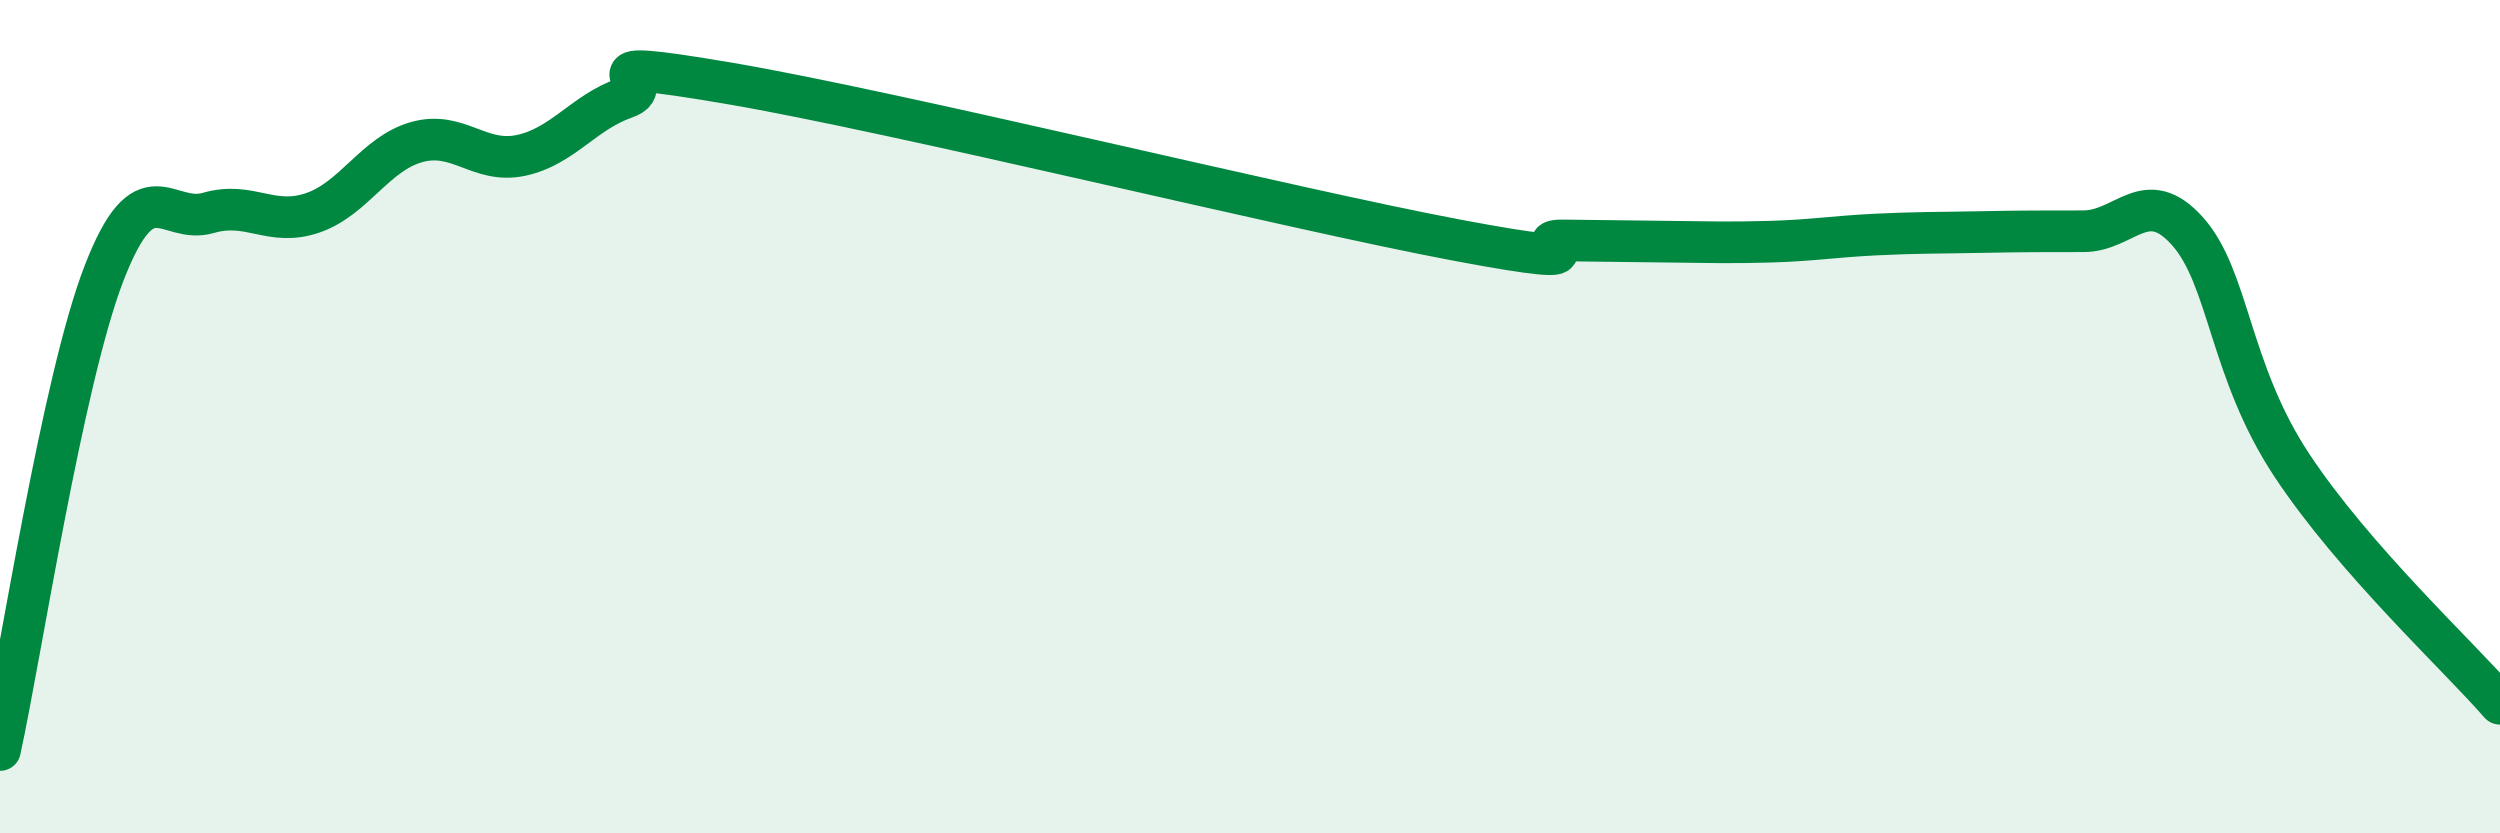
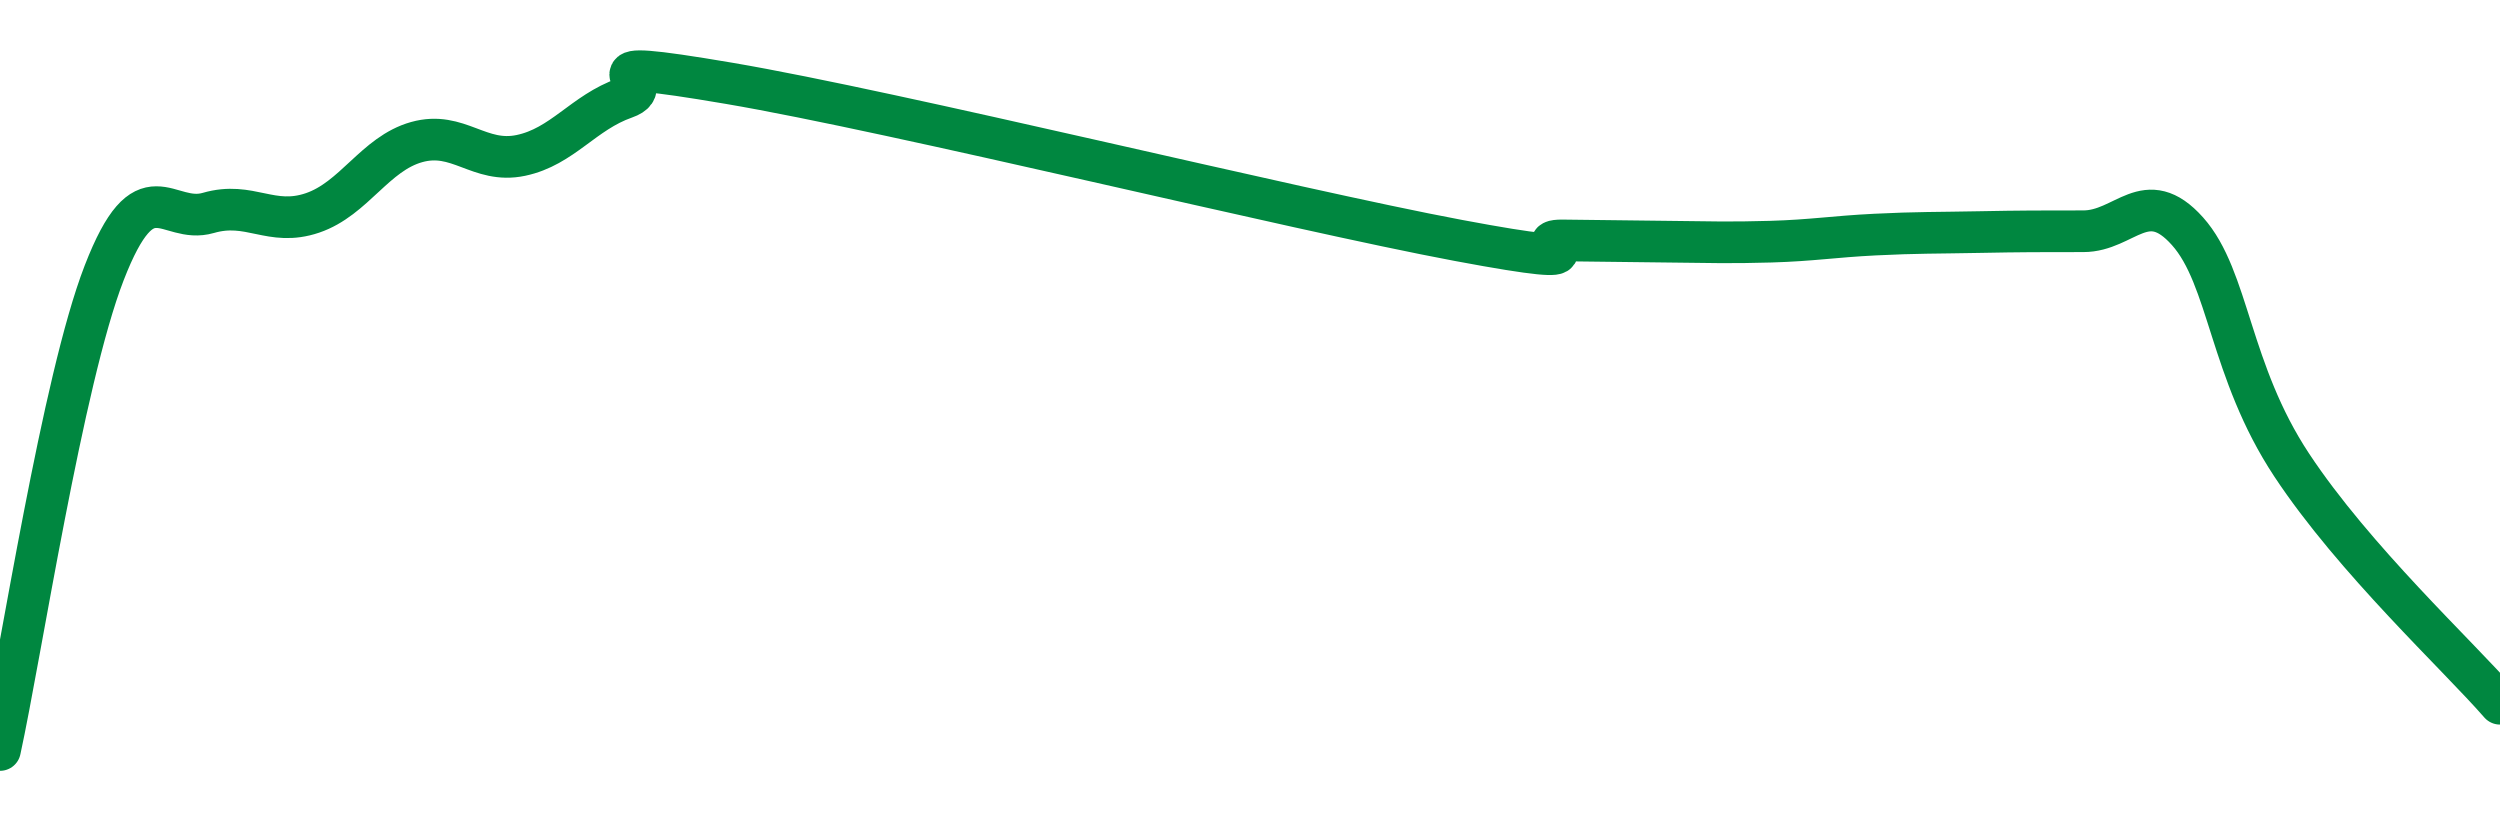
<svg xmlns="http://www.w3.org/2000/svg" width="60" height="20" viewBox="0 0 60 20">
-   <path d="M 0,18 C 0.5,15.71 1.5,9.13 2.5,6.55 C 3.5,3.97 4,5.4 5,5.11 C 6,4.82 6.5,5.45 7.5,5.11 C 8.5,4.77 9,3.69 10,3.41 C 11,3.13 11.5,3.94 12.5,3.73 C 13.5,3.52 14,2.7 15,2.35 C 16,2 13.5,1.32 17.5,2 C 21.5,2.68 31,5.02 35,5.77 C 39,6.52 36.5,5.76 37.5,5.77 C 38.5,5.78 39,5.79 40,5.8 C 41,5.81 41.5,5.83 42.5,5.8 C 43.5,5.77 44,5.68 45,5.63 C 46,5.58 46.5,5.59 47.5,5.57 C 48.5,5.55 49,5.55 50,5.55 C 51,5.55 51.5,4.43 52.5,5.55 C 53.5,6.67 53.5,8.89 55,11.16 C 56.5,13.43 59,15.74 60,16.89L60 20L0 20Z" fill="#008740" opacity="0.1" stroke-linecap="round" stroke-linejoin="round" />
  <path d="M 0,18 C 0.5,15.71 1.5,9.13 2.5,6.55 C 3.5,3.97 4,5.4 5,5.11 C 6,4.82 6.5,5.45 7.5,5.11 C 8.5,4.77 9,3.69 10,3.41 C 11,3.13 11.5,3.94 12.5,3.73 C 13.5,3.52 14,2.7 15,2.35 C 16,2 13.5,1.32 17.5,2 C 21.5,2.68 31,5.02 35,5.77 C 39,6.52 36.5,5.76 37.5,5.77 C 38.5,5.78 39,5.79 40,5.8 C 41,5.81 41.5,5.83 42.5,5.8 C 43.5,5.77 44,5.68 45,5.63 C 46,5.58 46.5,5.59 47.5,5.57 C 48.5,5.55 49,5.55 50,5.55 C 51,5.55 51.5,4.43 52.5,5.55 C 53.5,6.67 53.5,8.89 55,11.16 C 56.5,13.43 59,15.74 60,16.89" stroke="#008740" stroke-width="1" fill="none" stroke-linecap="round" stroke-linejoin="round" />
</svg>